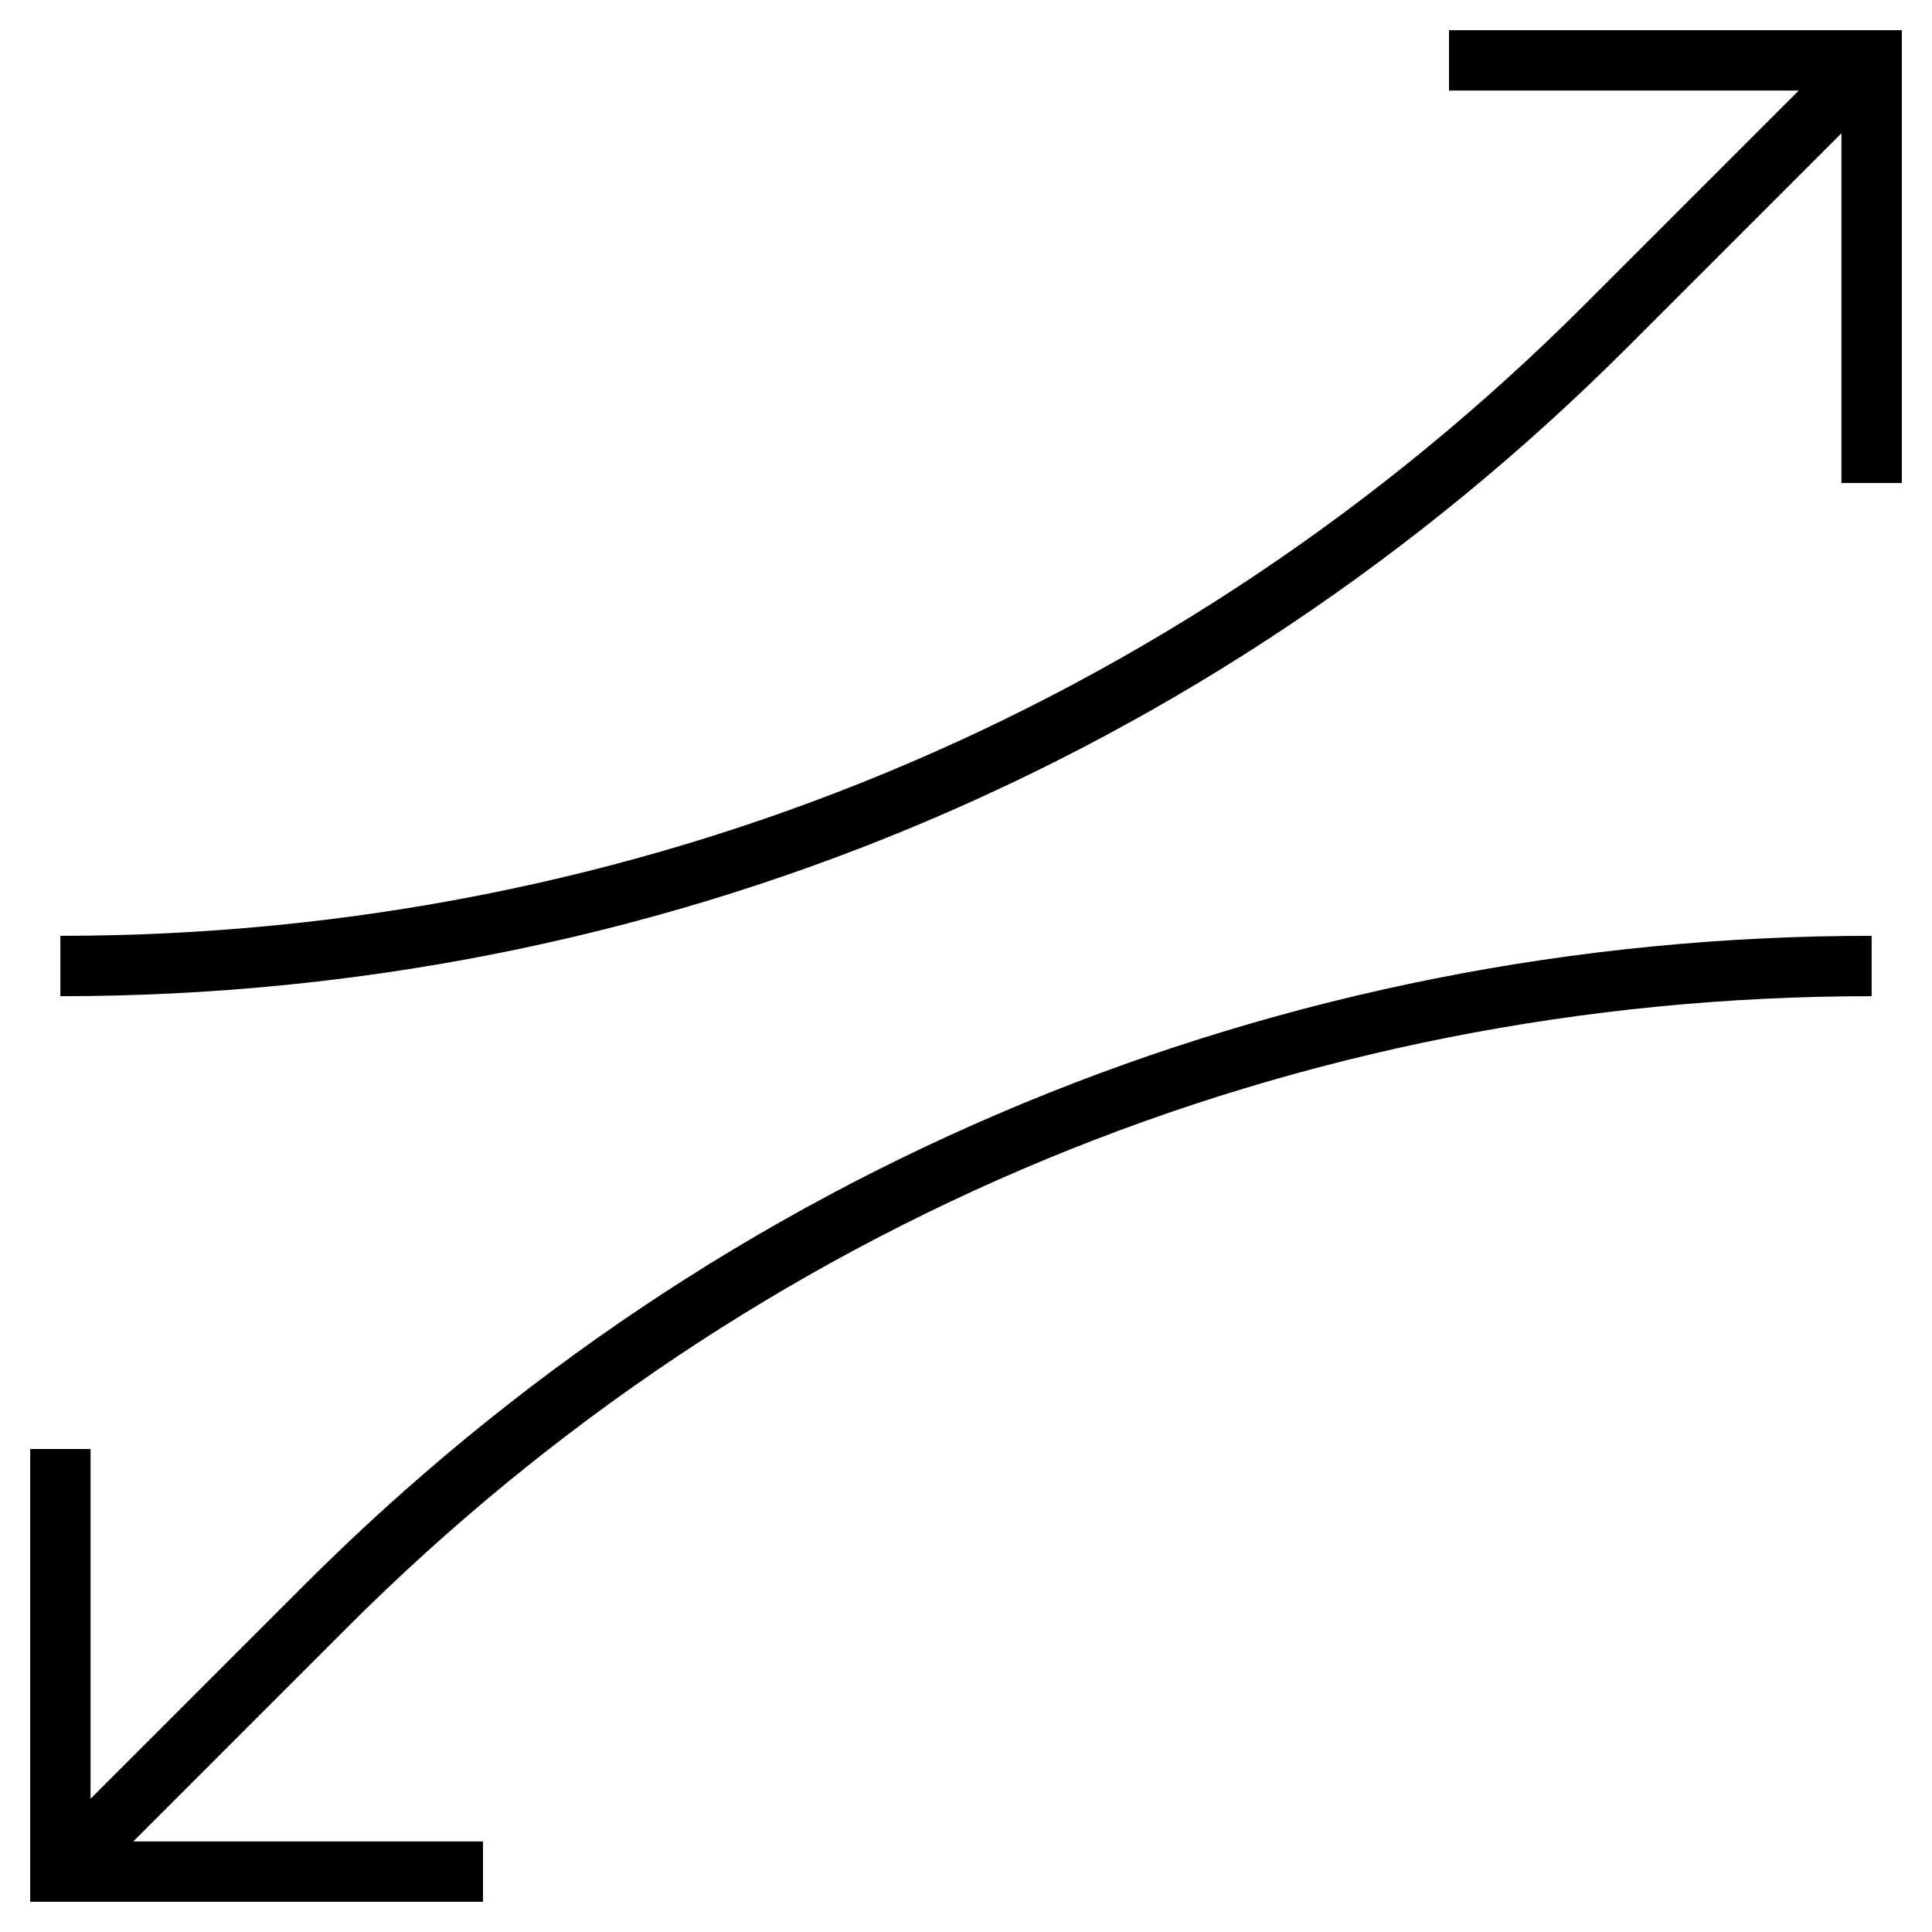
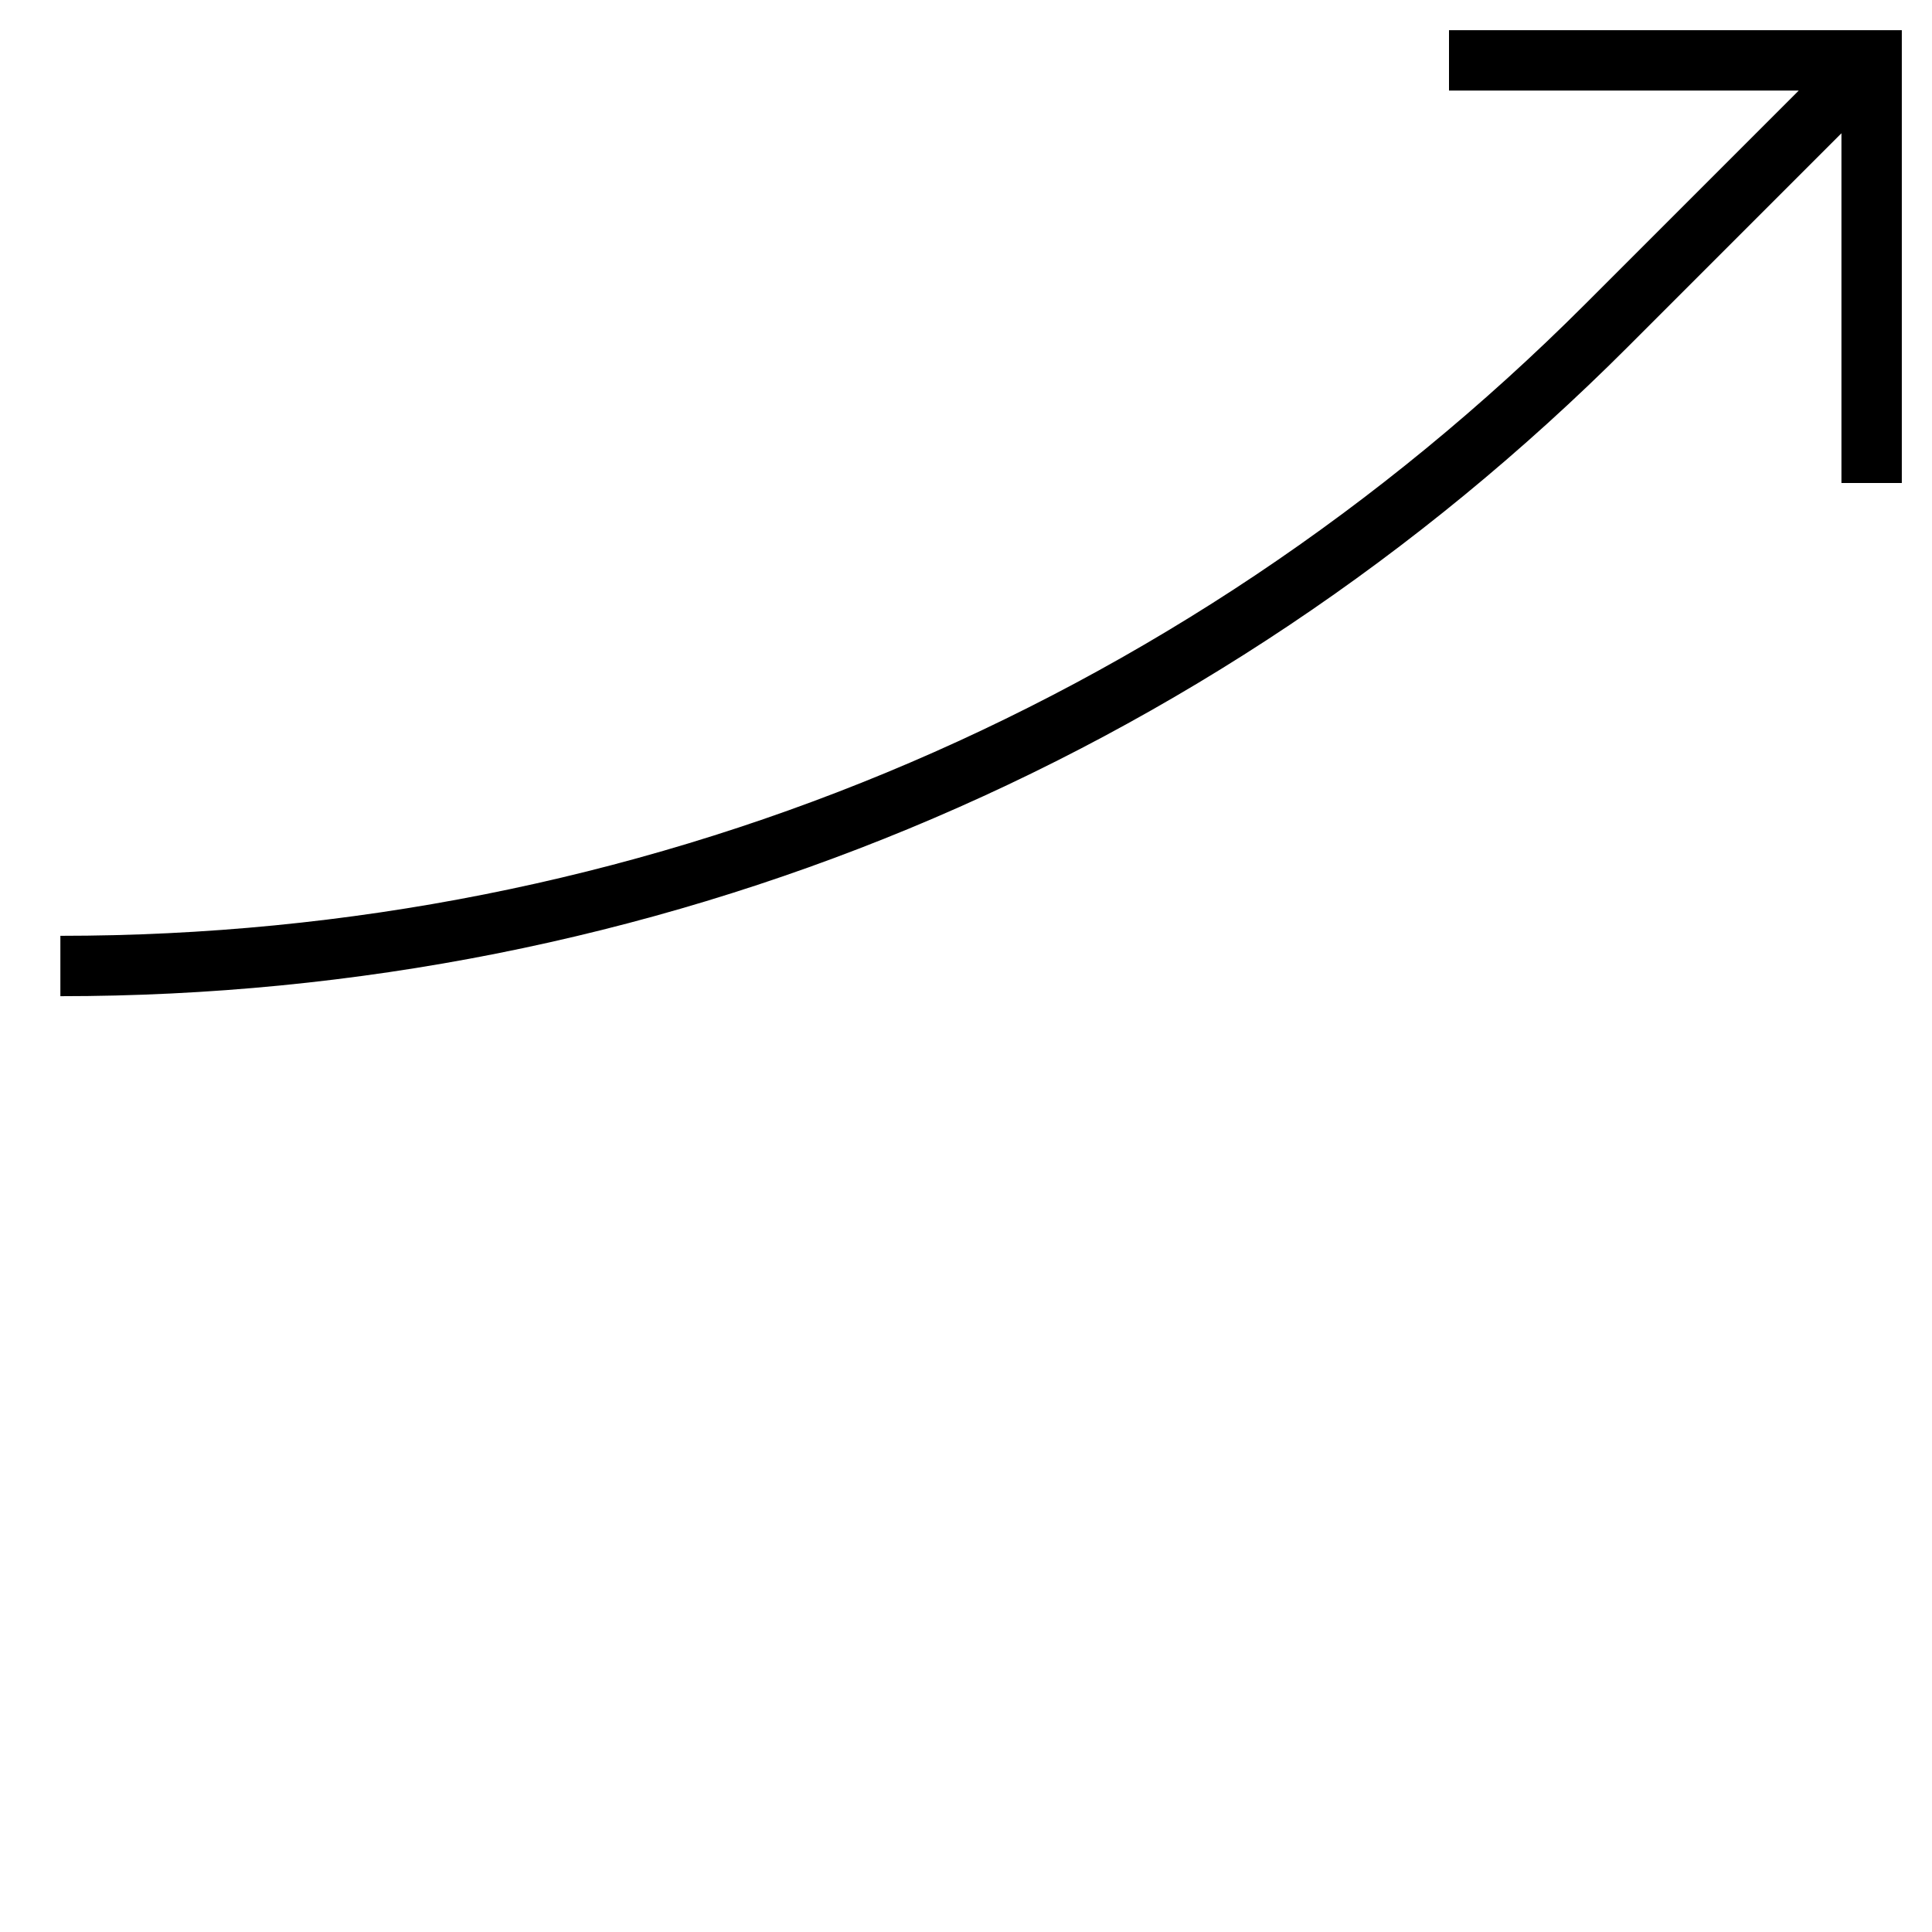
<svg xmlns="http://www.w3.org/2000/svg" width="80" height="80" viewBox="0 0 80 80" fill="none">
  <path d="M60 1.25V3.75H74.482L65.632 12.6C48.77 29.463 26.349 38.75 2.5 38.75V41.25C27.017 41.25 50.066 31.703 67.4 14.368L76.25 5.518V20H78.75V1.25H60Z" fill="black" />
-   <path d="M3.75 74.482V60H1.25V78.75H20V76.25H5.518L14.368 67.4C31.23 50.537 53.652 41.25 77.5 41.25V38.75C52.983 38.75 29.935 48.297 12.6 65.632L3.75 74.482Z" fill="black" />
</svg>